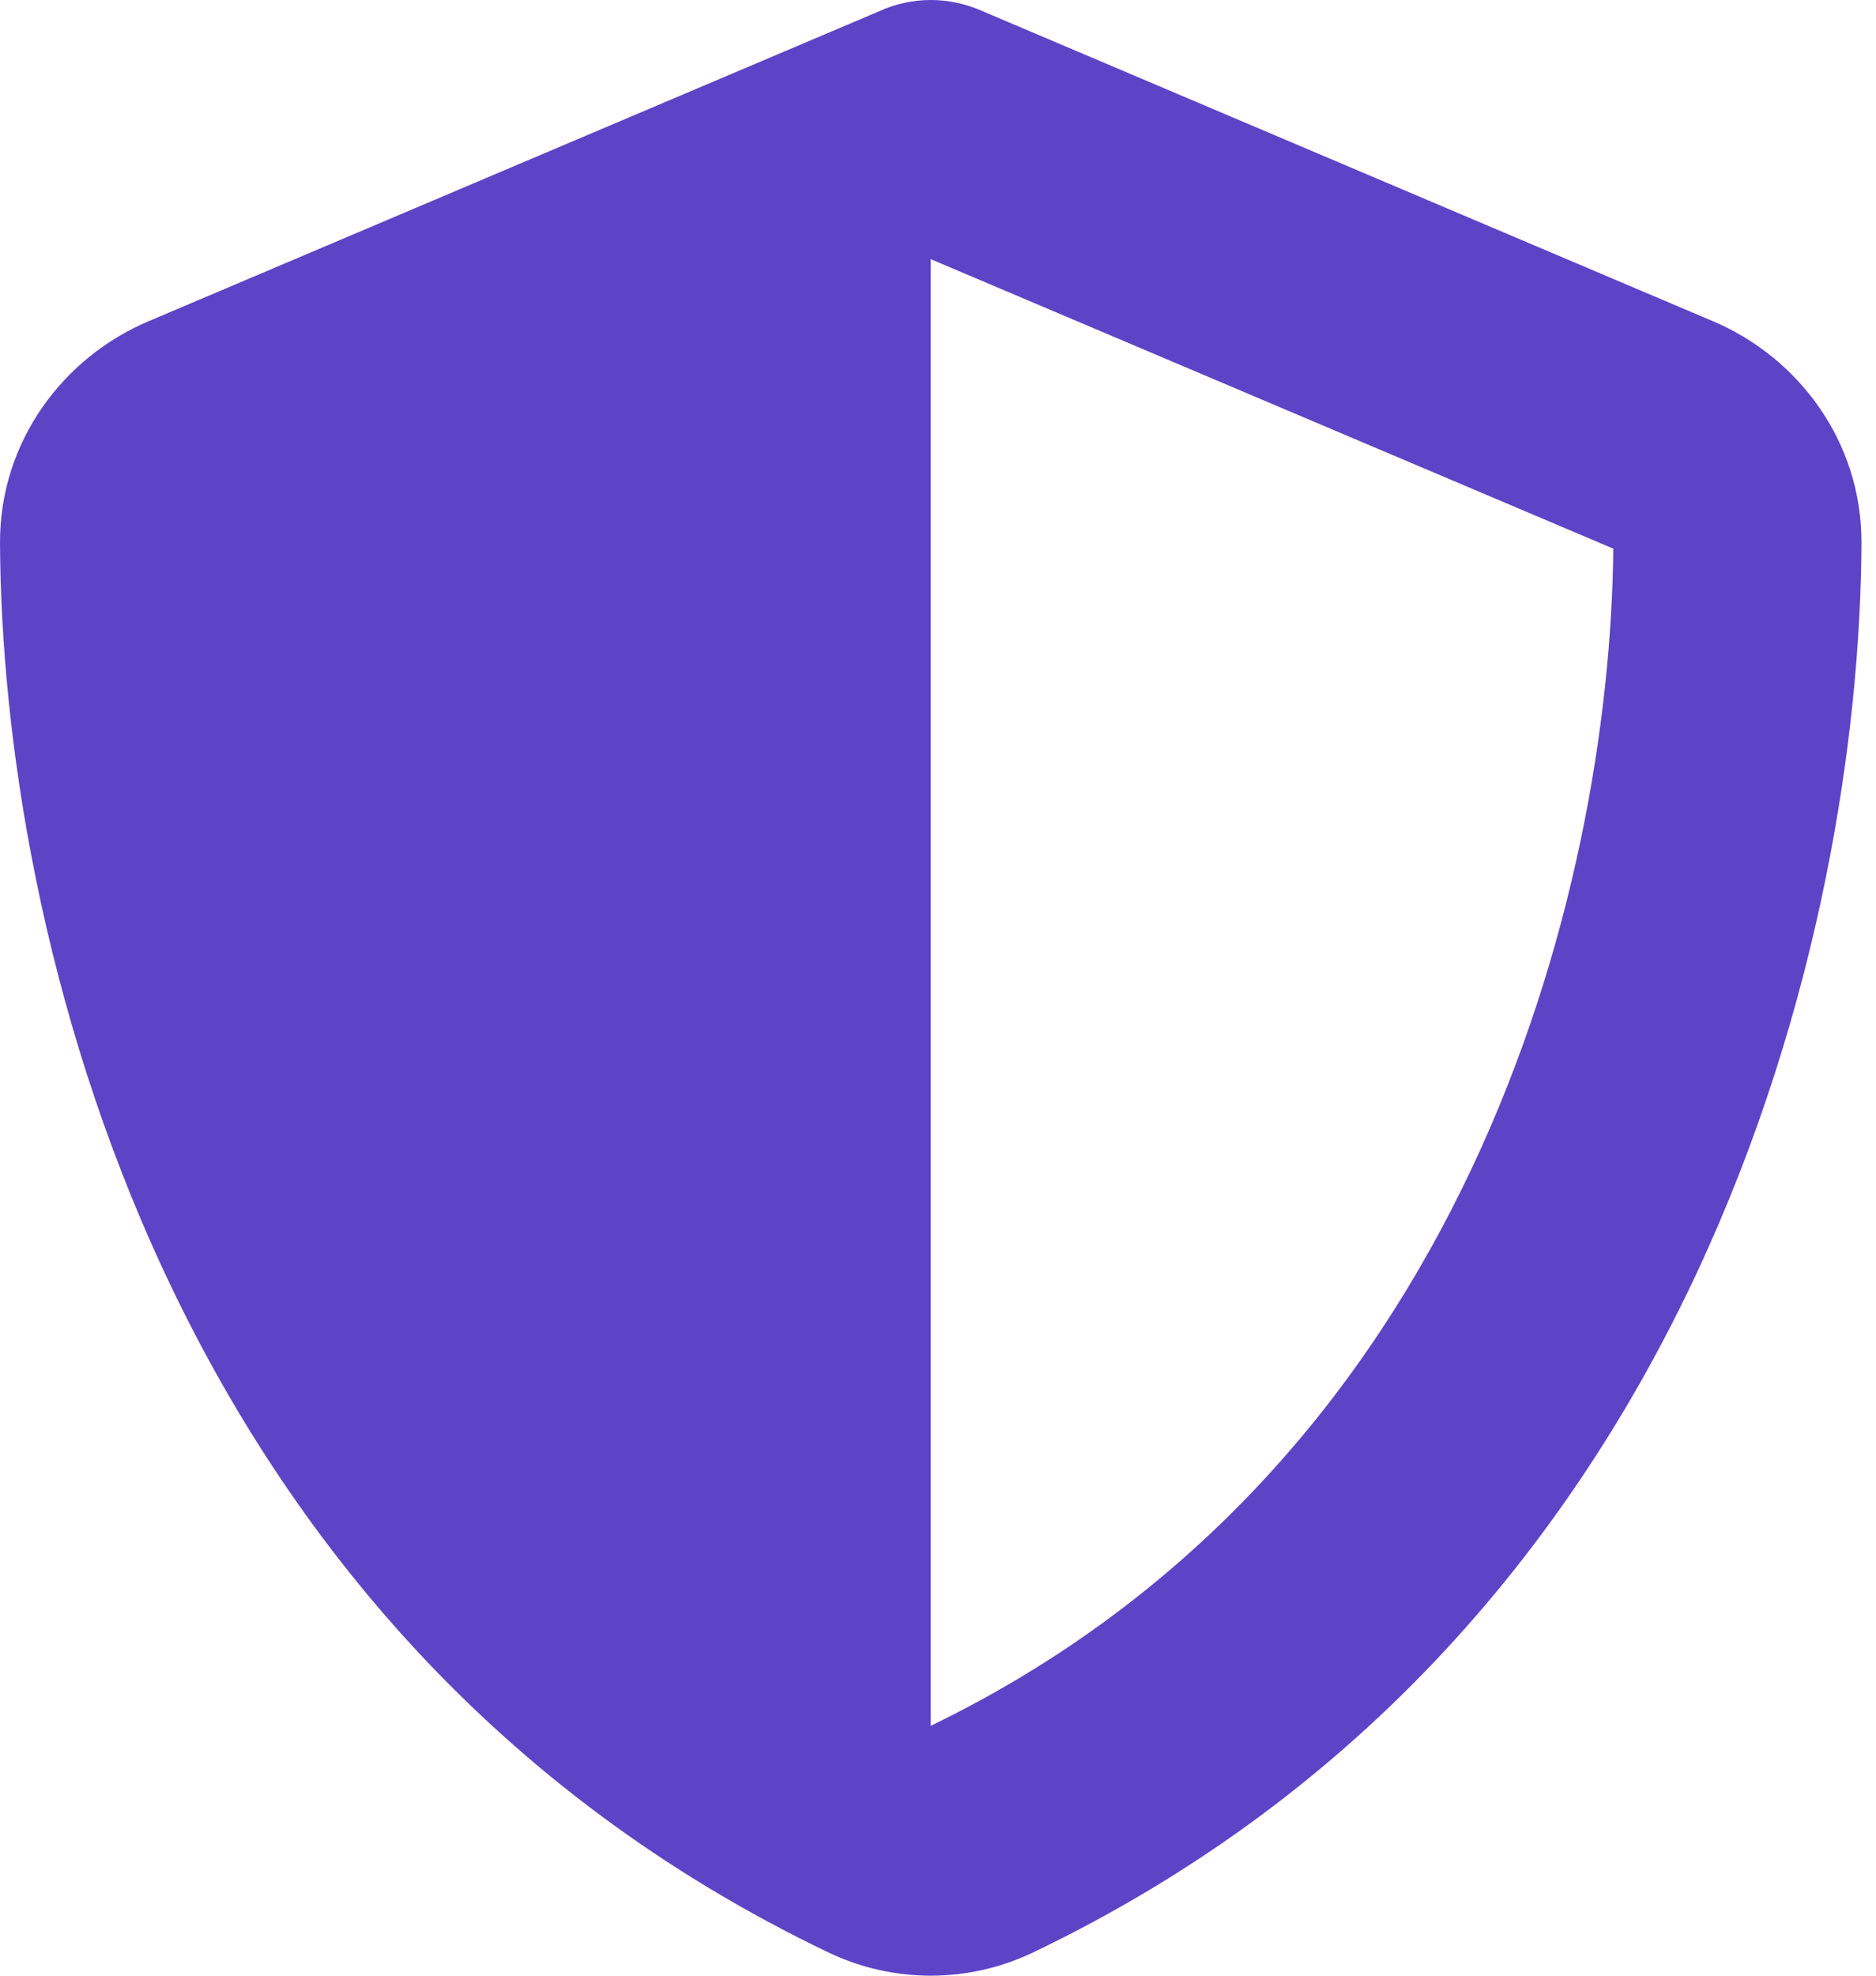
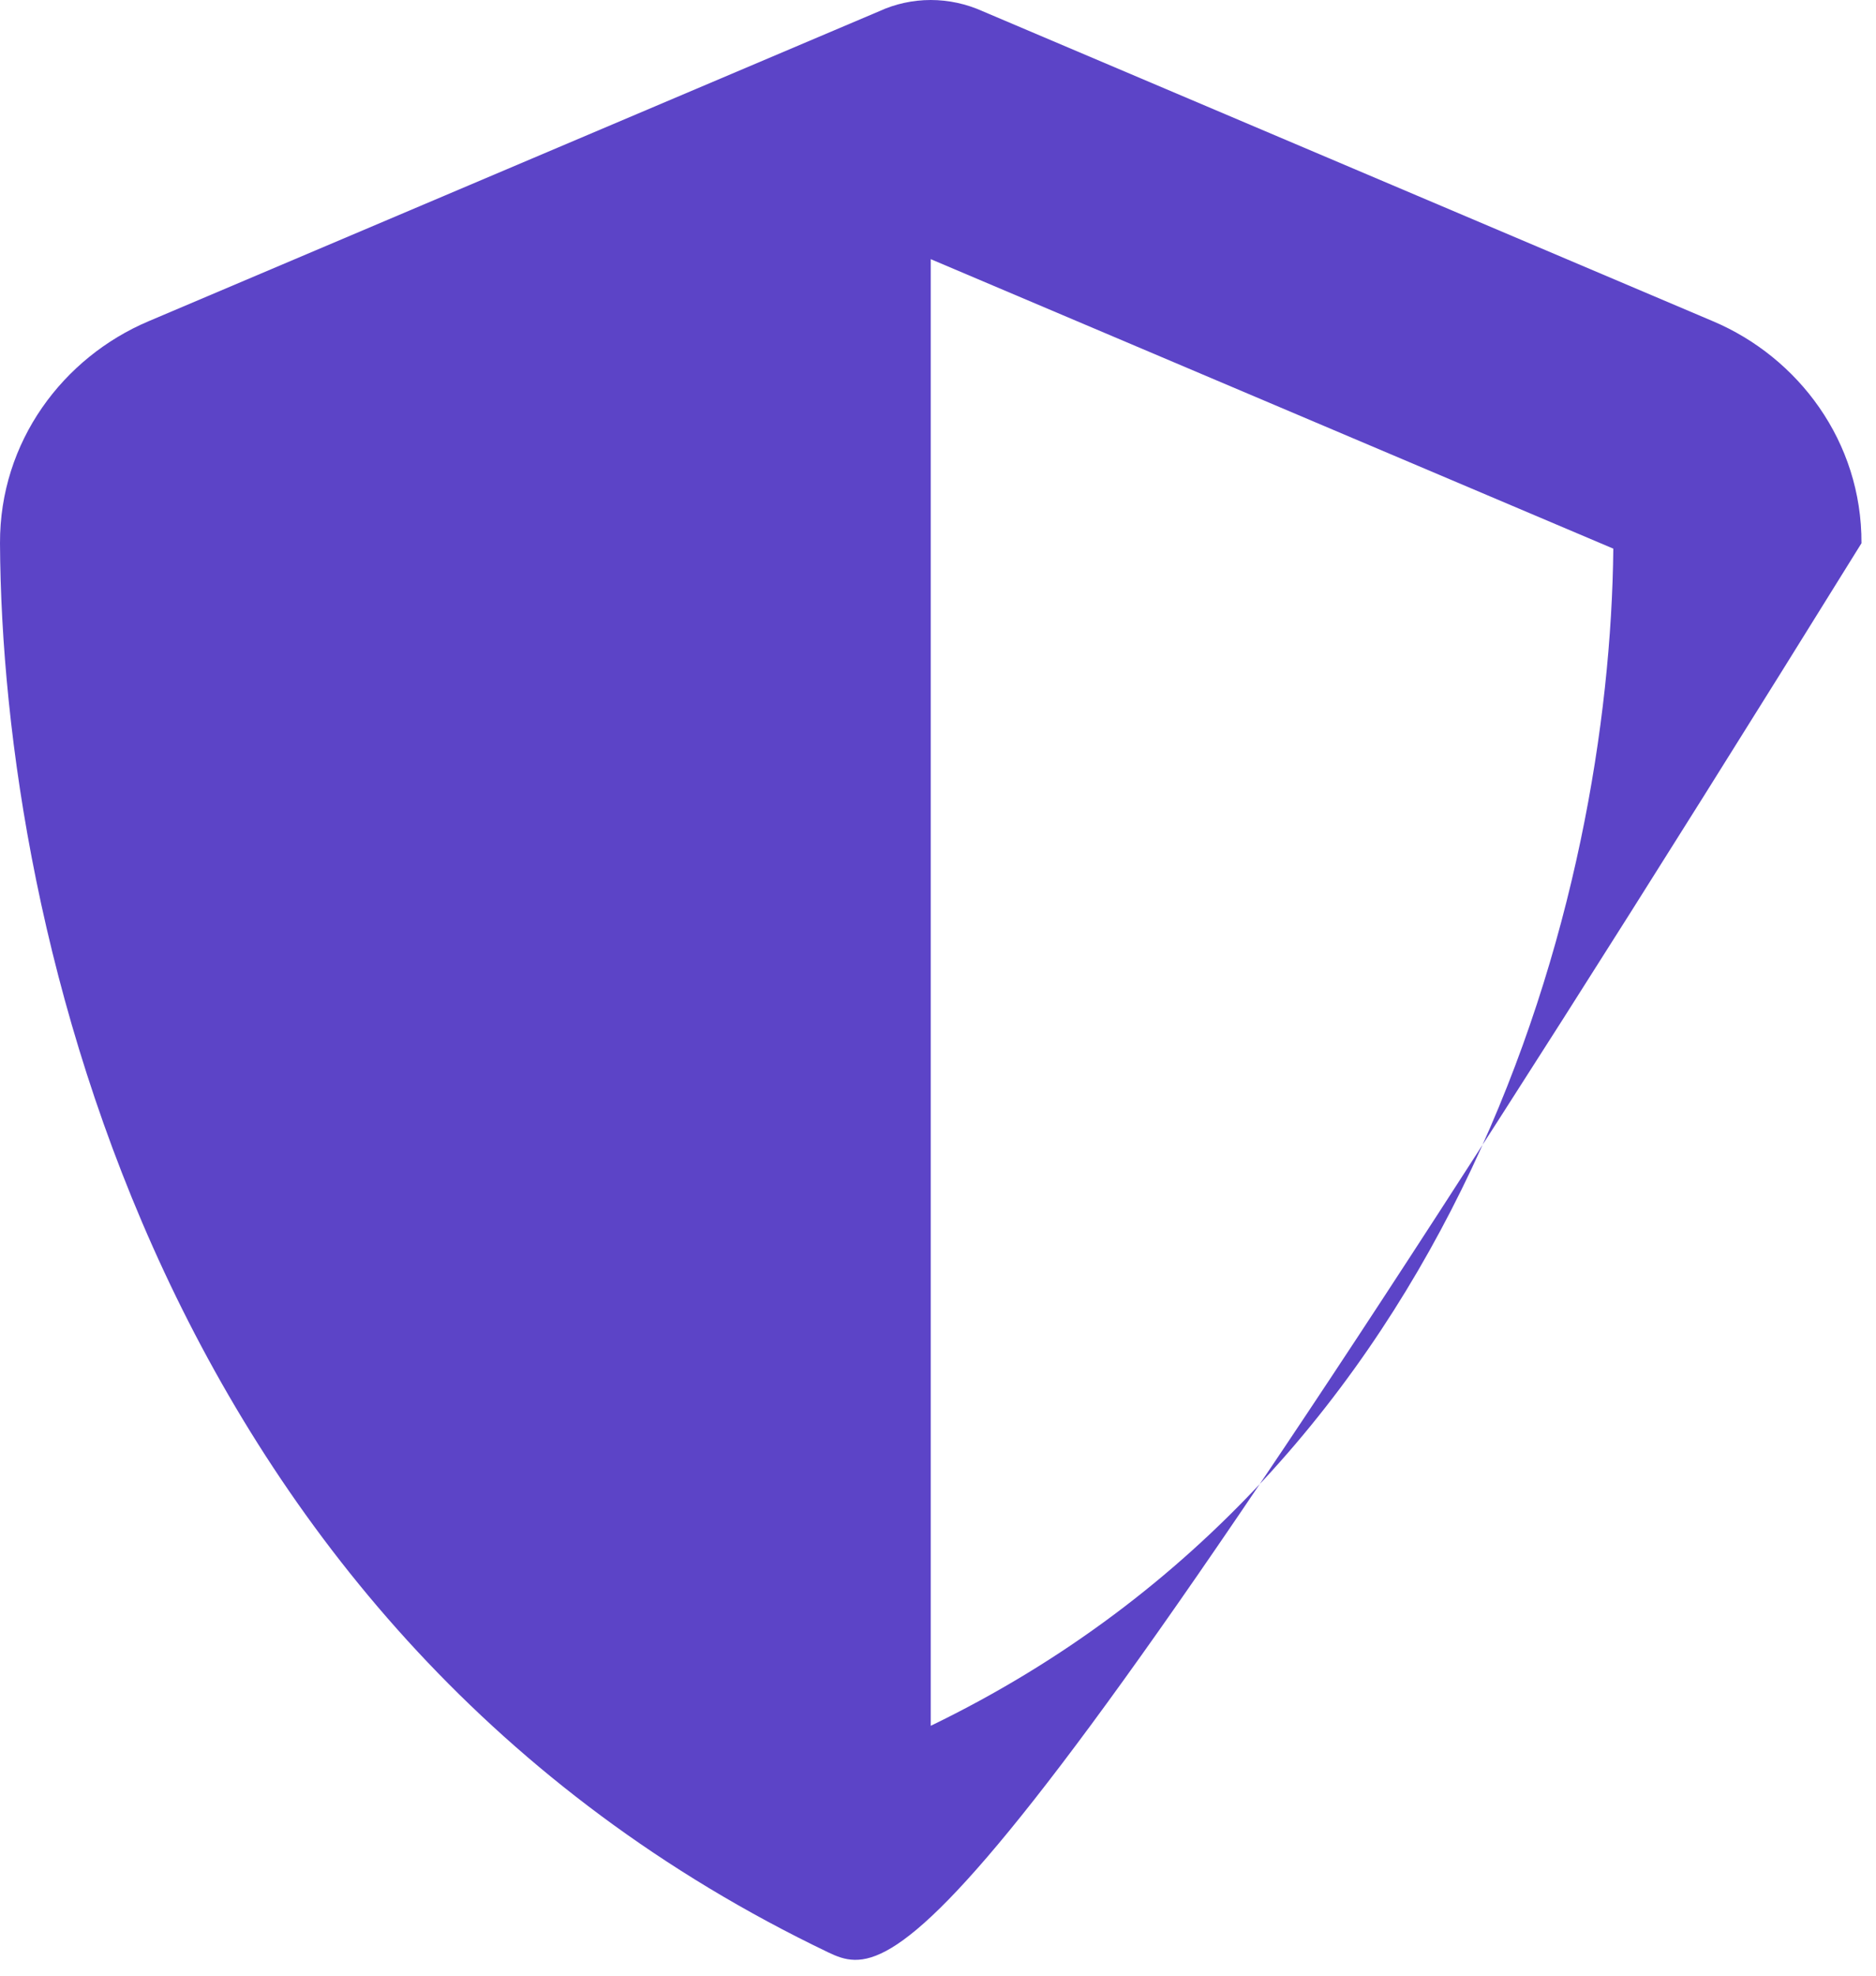
<svg xmlns="http://www.w3.org/2000/svg" width="38" height="40" viewBox="0 0 38 40" fill="none">
-   <path d="M18.853 0C19.215 0 19.576 0.079 19.906 0.228L34.698 6.504C36.426 7.235 37.714 8.94 37.706 10.998C37.667 18.79 34.462 33.048 20.927 39.529C19.615 40.157 18.091 40.157 16.779 39.529C3.244 33.048 0.039 18.79 3.57305e-05 10.998C-0.008 8.94 1.28 7.235 3.009 6.504L17.808 0.228C18.13 0.079 18.492 0 18.853 0ZM18.853 5.247V34.941C29.694 29.694 32.608 18.075 32.679 11.108L18.853 5.247Z" fill="#5C44C7" />
+   <path d="M18.853 0C19.215 0 19.576 0.079 19.906 0.228L34.698 6.504C36.426 7.235 37.714 8.94 37.706 10.998C19.615 40.157 18.091 40.157 16.779 39.529C3.244 33.048 0.039 18.79 3.57305e-05 10.998C-0.008 8.94 1.28 7.235 3.009 6.504L17.808 0.228C18.13 0.079 18.492 0 18.853 0ZM18.853 5.247V34.941C29.694 29.694 32.608 18.075 32.679 11.108L18.853 5.247Z" fill="#5C44C7" />
</svg>